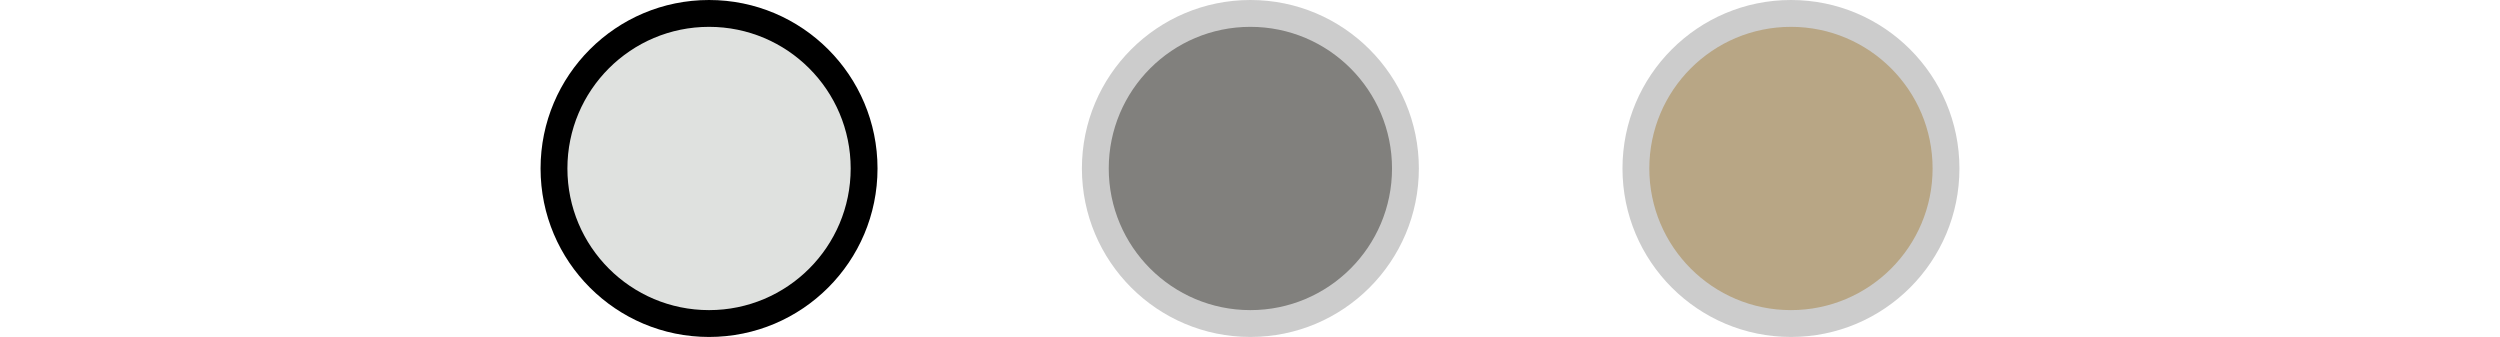
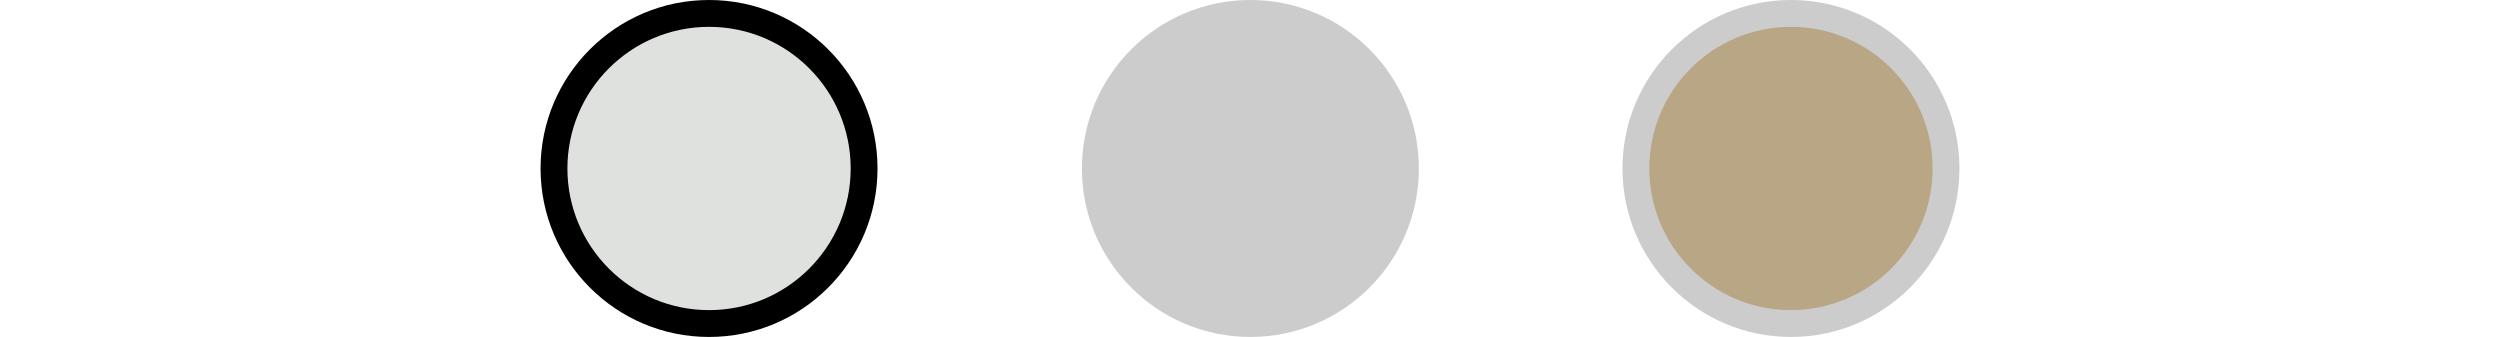
<svg xmlns="http://www.w3.org/2000/svg" id="Layer_1" data-name="Layer 1" width="63.576mm" height="8.569mm" viewBox="0 0 180.215 24.29">
  <defs>
    <style>.cls-1{fill:none;}.cls-2{fill:#dfe1df;}.cls-3{fill:#ccc;}.cls-4{fill:#81807d;}.cls-5{fill:#b8a685;}</style>
  </defs>
  <polyline class="cls-1" points="0 0 180.215 0 180.215 24.29" />
  <circle cx="51.112" cy="12.145" r="12.145" />
  <circle class="cls-2" cx="51.112" cy="12.145" r="10.21" />
  <circle class="cls-3" cx="90.135" cy="12.145" r="12.145" />
-   <circle class="cls-4" cx="90.135" cy="12.145" r="10.21" />
  <circle class="cls-3" cx="129.103" cy="12.145" r="12.145" />
  <circle class="cls-5" cx="129.103" cy="12.145" r="10.21" />
</svg>